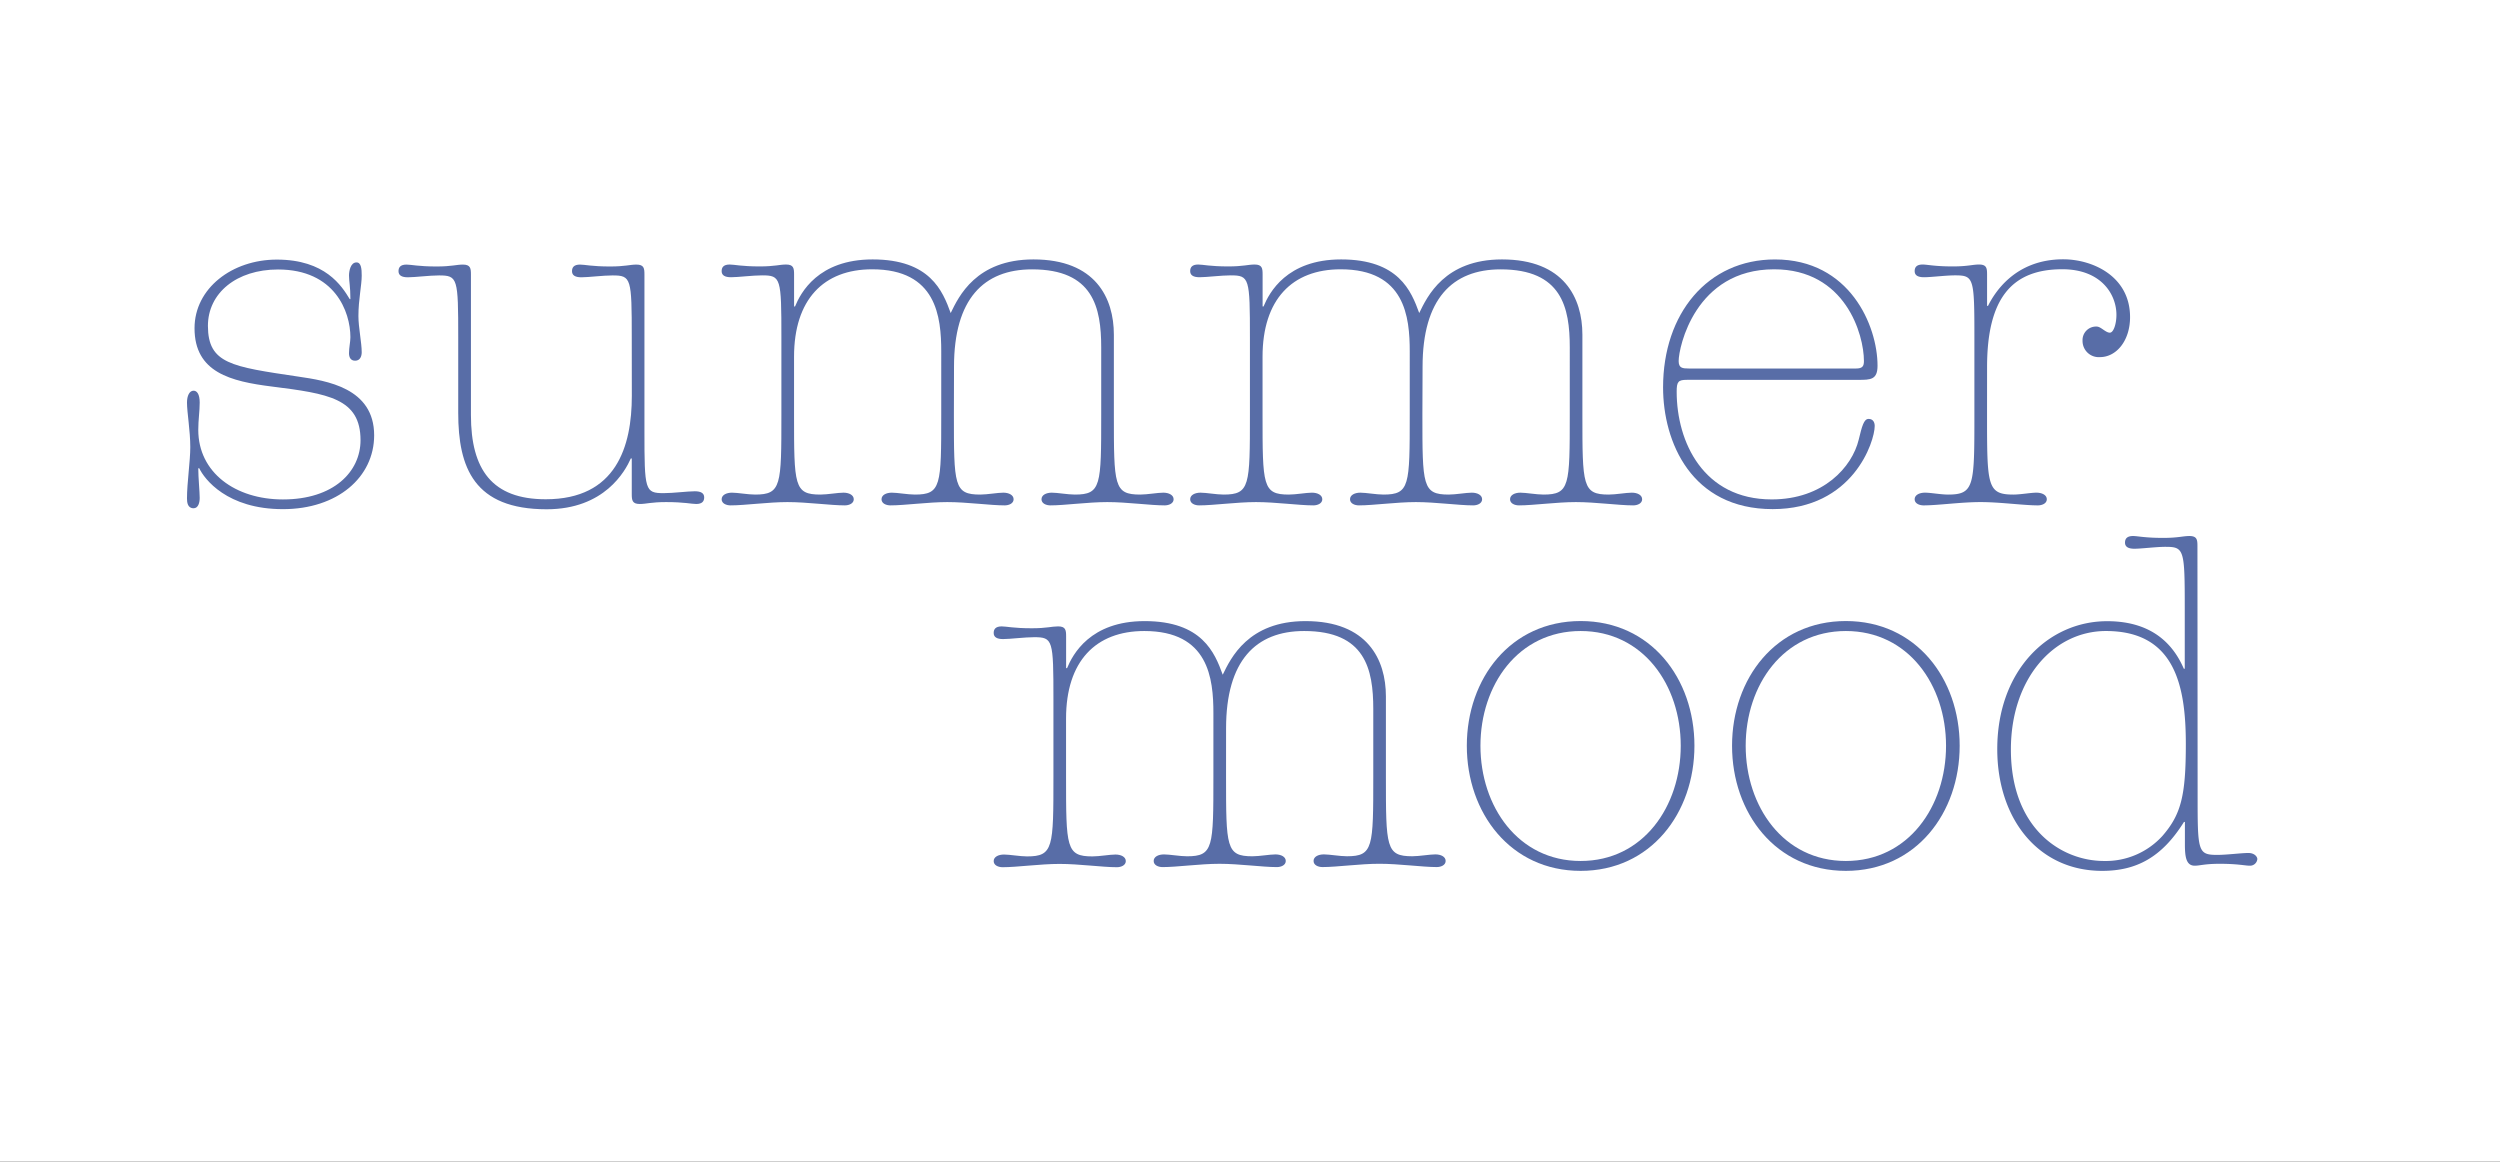
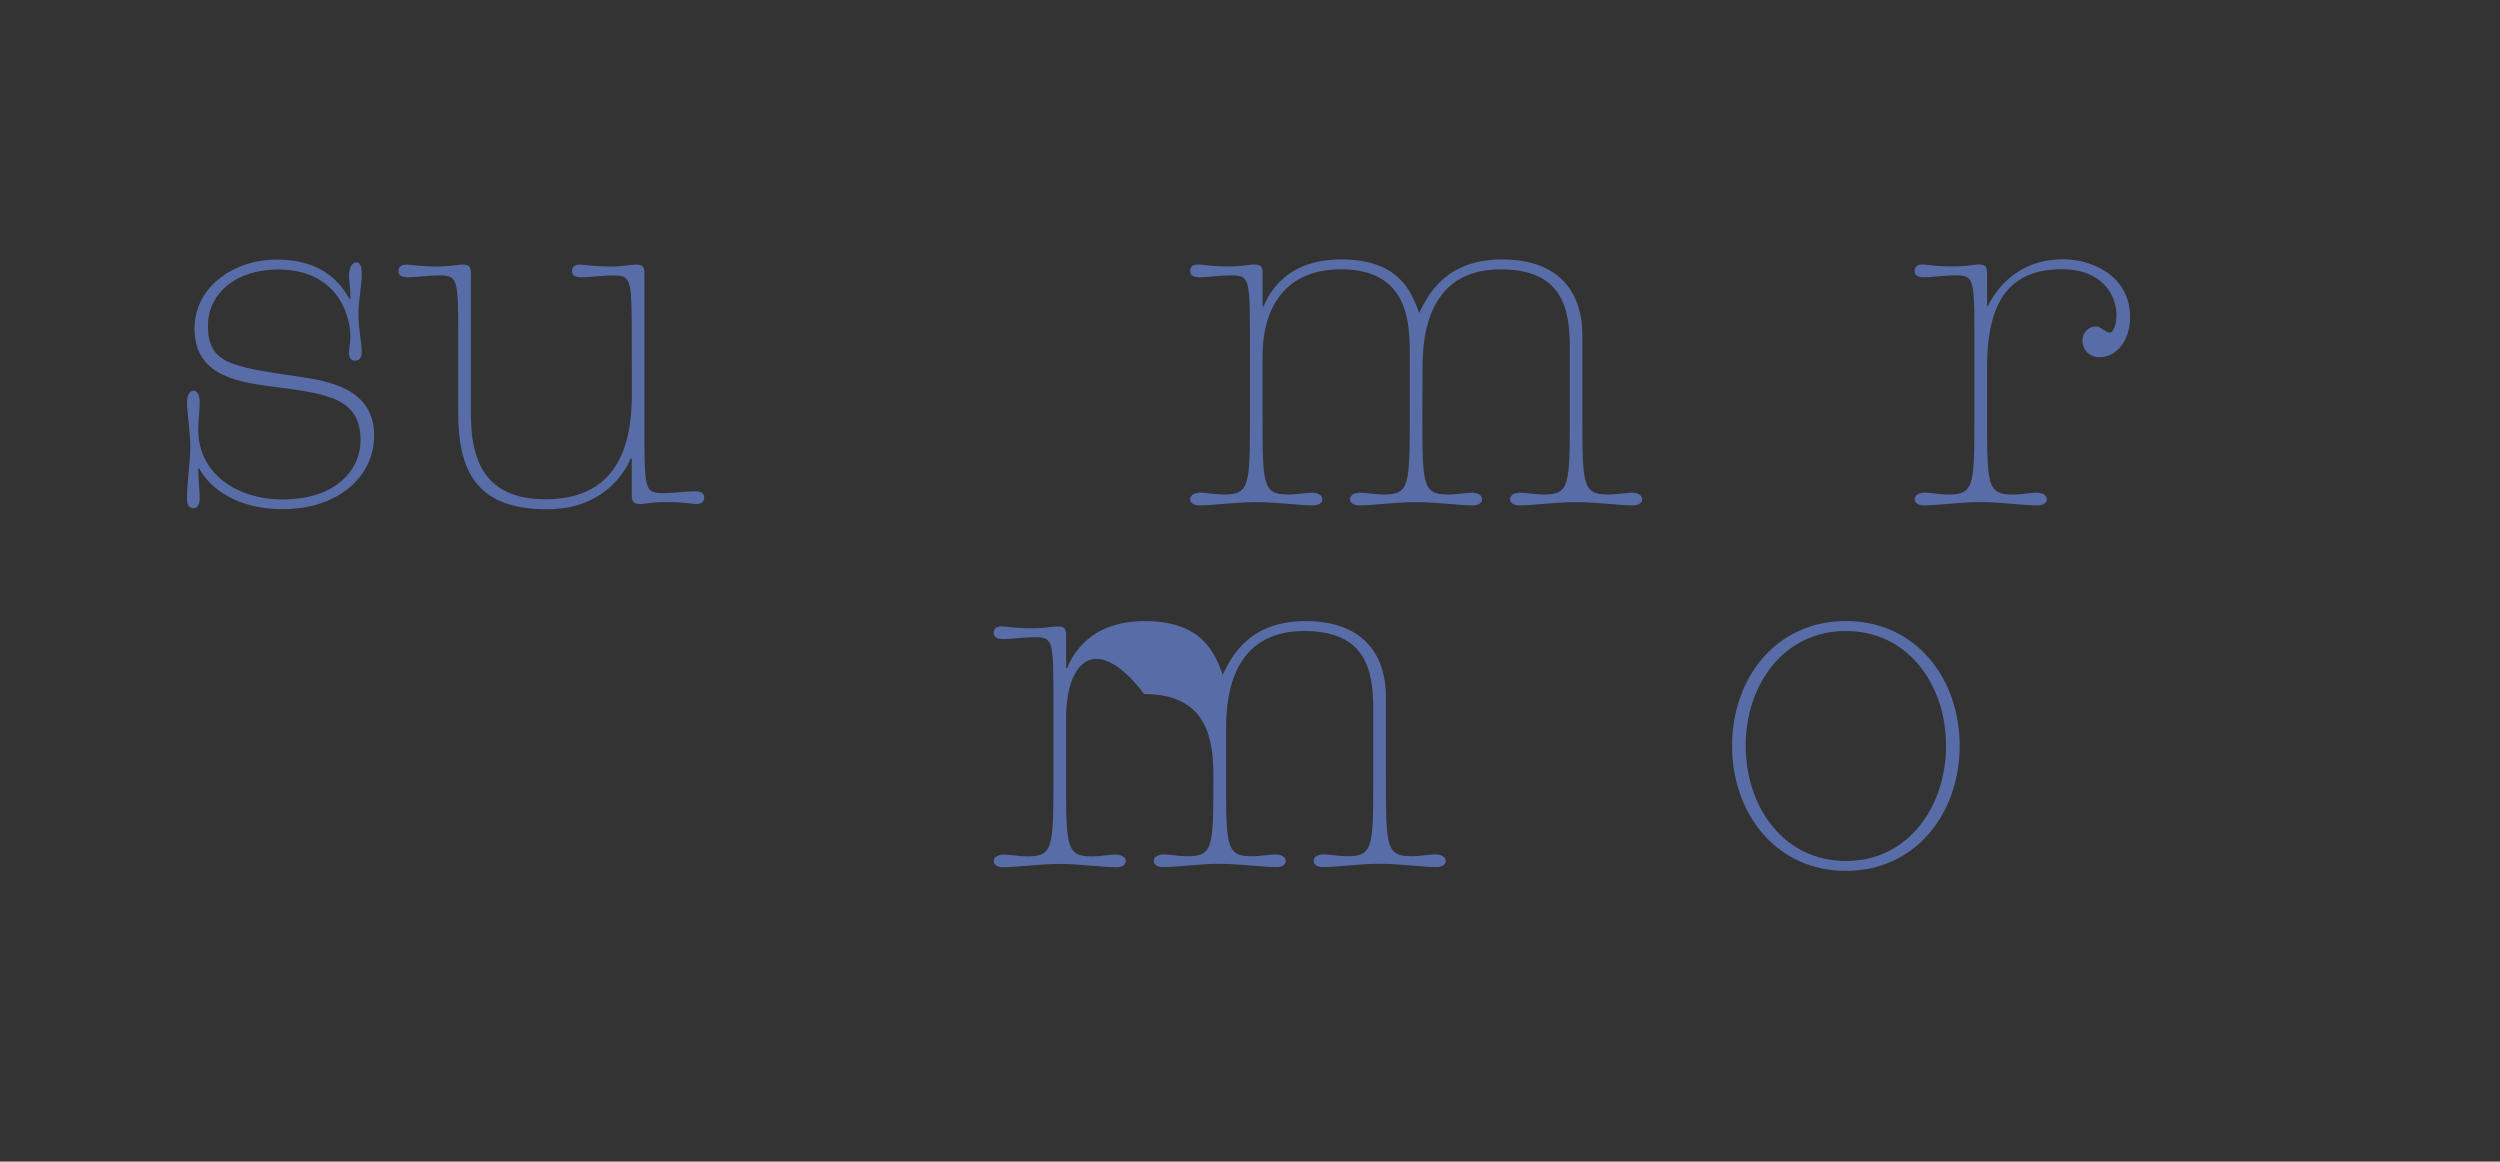
<svg xmlns="http://www.w3.org/2000/svg" id="Ebene_1" data-name="Ebene 1" viewBox="0 0 841.89 391.18">
  <rect x="0" y="0" width="841.89" height="391.18" fill="#333333" stroke="none" />
  <defs>
    <style>.cls-1{fill:#fff;}.cls-2{fill:#586da7;}</style>
  </defs>
-   <polygon class="cls-1" points="0 0 0 391.18 841.89 391.18 841.89 0 0 0 0 0" />
  <path class="cls-2" d="M100.31,126.8C110,128.22,126,130.6,126,146.59c0,14.1-12.35,24.87-30.72,24.87-18.85,0-26.45-10.14-28.19-13.78h-.32c0,3.17.48,7.92.48,10,0,1.58-.48,3.48-2.06,3.48-2.06,0-2.22-2.06-2.22-3.32,0-5.23,1.11-12.52,1.11-17.27,0-5.54-1.11-11.72-1.11-15,0-2.22.79-4,2.22-4,1.11,0,2.06,1.11,2.06,4s-.48,5.86-.48,9.18c0,14.41,12.51,23.44,28.51,23.44,17.1,0,26.13-9.34,26.13-19.95,0-14.1-10.93-15.68-29.77-18.06-13.94-1.74-26.13-4.75-26.13-19.64,0-13.46,12.67-23.12,27.71-23.12,16.31,0,21.86,8.87,24.55,13.31H118c0-4.28-.47-6-.47-7.92,0-1.43.47-4.44,2.53-4.44,1.59,0,1.75,2.22,1.75,4.44,0,3.32-1.11,8.07-1.11,13.62,0,3.8,1.11,9,1.11,12.19,0,1.27-.48,2.85-2.22,2.85-1.59,0-2.06-1.26-2.06-2.53,0-1.9.47-3.8.47-5.39,0-8.55-5.22-22.8-24.38-22.8-13.94,0-23.6,7.92-23.6,19C70.06,122.52,78,123.47,100.31,126.8Z" />
  <path class="cls-2" d="M212.75,113.65c0-20-.16-20.9-6.49-20.9-3.17,0-8.08.63-10.46.63-2.06,0-3.17-.63-3.17-2.06,0-1.27.64-2.22,2.7-2.22,1.58,0,4,.64,10.13.64,5.07,0,6.66-.64,8.87-.64,2.54,0,2.69,1.27,2.69,3.33v52.74c0,20,.16,20.9,6.5,20.9,3.17,0,8.07-.63,10.45-.63,2.06,0,3.17.63,3.17,2.06,0,1.27-.64,2.22-2.69,2.22-1.59,0-4-.64-10.14-.64-5.07,0-6.65.64-8.87.64-2.53,0-2.69-1.27-2.69-3.33v-12h-.32c-1.9,4.28-8.87,17.11-28.35,17.11-24.39,0-29.77-13.94-29.77-32.47V113.65c0-20-.16-20.9-6.49-20.9-3.17,0-8.08.63-10.46.63-2.06,0-3.16-.63-3.16-2.06,0-1.27.63-2.22,2.69-2.22,1.58,0,4,.64,10.13.64,5.07,0,6.66-.64,8.87-.64,2.54,0,2.7,1.27,2.7,3.33v47.35c0,18.37,7.12,28.35,25.18,28.35,23.75,0,29-17.74,29-34.84Z" />
-   <path class="cls-2" d="M321.23,139.63c0,23.91,0,26.92,8.87,26.92,2.37,0,5.86-.64,7.76-.64s3.48.8,3.48,2.22-1.58,2.06-3,2.06c-4.91,0-12.67-1.11-19.32-1.11-6.49,0-14.25,1.11-19.16,1.11-1.43,0-3-.63-3-2.06s1.58-2.22,3.48-2.22,5.39.64,7.76.64c8.87,0,8.87-3,8.87-26.92V118.4c0-11.72-1.58-27.71-23.28-27.71-16.31,0-26.29,10.13-26.29,29.46v19.48c0,23.91,0,26.92,8.87,26.92,2.38,0,5.86-.64,7.76-.64s3.48.8,3.48,2.22-1.58,2.06-3,2.06c-4.91,0-12.67-1.11-19.33-1.11-6.49,0-14.25,1.11-19.16,1.11-1.42,0-3-.63-3-2.06s1.59-2.22,3.49-2.22,5.38.64,7.76.64c8.87,0,8.87-3,8.87-26.92v-26c0-20-.16-20.9-6.5-20.9-3.16,0-8.07.63-10.45.63-2.06,0-3.17-.63-3.17-2.06,0-1.27.64-2.22,2.7-2.22,1.58,0,3.95.64,10.13.64,5.07,0,6.65-.64,8.87-.64,2.53,0,2.69,1.27,2.69,3.33V103.2h.32c1.9-4.59,7.76-15.84,26.13-15.84,19.32,0,23.6,10.61,26.29,18.06,2.69-5.55,8.55-18.06,27.87-18.06,20.91,0,27.08,13,27.08,25.34v26.93c0,23.91,0,26.92,8.87,26.92,2.38,0,5.86-.64,7.76-.64s3.49.8,3.49,2.22-1.59,2.06-3,2.06c-4.91,0-12.67-1.11-19.32-1.11s-14.26,1.11-19.17,1.11c-1.42,0-3-.63-3-2.06s1.58-2.22,3.48-2.22,5.38.64,7.76.64c8.87,0,8.87-3,8.87-26.92V117c0-13.46-2.69-26.29-23.28-26.29-16.32,0-26.29,10-26.29,32.78Z" />
  <path class="cls-2" d="M479,139.63c0,23.91,0,26.92,8.87,26.92,2.37,0,5.86-.64,7.76-.64s3.48.8,3.48,2.22-1.58,2.06-3,2.06c-4.91,0-12.67-1.11-19.32-1.11-6.49,0-14.25,1.11-19.16,1.11-1.43,0-3-.63-3-2.06s1.58-2.22,3.48-2.22,5.39.64,7.76.64c8.87,0,8.87-3,8.87-26.92V118.4c0-11.72-1.58-27.71-23.28-27.71-16.31,0-26.29,10.13-26.29,29.46v19.48c0,23.91,0,26.92,8.87,26.92,2.38,0,5.86-.64,7.76-.64s3.49.8,3.49,2.22-1.59,2.06-3,2.06c-4.91,0-12.67-1.11-19.32-1.11-6.5,0-14.26,1.11-19.17,1.11-1.42,0-3-.63-3-2.06s1.59-2.22,3.49-2.22,5.38.64,7.76.64c8.87,0,8.87-3,8.87-26.92v-26c0-20-.16-20.9-6.5-20.9-3.16,0-8.07.63-10.45.63-2.06,0-3.17-.63-3.17-2.06,0-1.27.64-2.22,2.7-2.22,1.58,0,4,.64,10.13.64,5.07,0,6.65-.64,8.87-.64,2.53,0,2.69,1.27,2.69,3.33V103.2h.32c1.9-4.59,7.76-15.84,26.13-15.84,19.32,0,23.6,10.61,26.29,18.06,2.69-5.55,8.55-18.06,27.87-18.06,20.91,0,27.08,13,27.08,25.34v26.93c0,23.91,0,26.92,8.87,26.92,2.38,0,5.86-.64,7.77-.64s3.48.8,3.48,2.22-1.58,2.06-3,2.06c-4.91,0-12.67-1.11-19.32-1.11-6.49,0-14.25,1.11-19.16,1.11-1.43,0-3-.63-3-2.06s1.58-2.22,3.48-2.22,5.39.64,7.76.64c8.87,0,8.87-3,8.87-26.92V117c0-13.46-2.69-26.29-23.28-26.29-16.31,0-26.29,10-26.29,32.78Z" />
-   <path class="cls-2" d="M568.12,127.91c-3,0-3.49.63-3.49,4,0,16.95,9,36.27,32,36.27,17.42,0,27.08-10.93,29.3-20.11,1.11-4.59,1.74-7,3.33-7s2.06,1.27,2.06,2.38c0,5.22-7.29,28-34.37,28-27.4,0-36.9-22.65-36.9-41,0-24.86,15-43.08,37.69-43.08,25.18,0,34.53,22.33,34.53,35.79,0,4.76-2.38,4.76-6.5,4.76ZM625,124.1c2.22,0,2.69-.79,2.69-2.53,0-8.87-6.17-30.88-30.25-30.88-26.6,0-32.14,26.29-32.14,30.88,0,2.38,1.26,2.53,3.48,2.53Z" />
  <path class="cls-2" d="M669.15,139.63c0,23.91,0,26.92,8.87,26.92,2.38,0,5.86-.64,7.76-.64s3.49.8,3.49,2.22-1.59,2.06-3,2.06c-4.91,0-12.67-1.11-19.32-1.11s-14.26,1.11-19.17,1.11c-1.42,0-3-.63-3-2.06s1.58-2.22,3.48-2.22,5.38.64,7.76.64c8.87,0,8.87-3,8.87-26.92v-26c0-20-.16-20.9-6.5-20.9-3.16,0-8.07.63-10.45.63-2.06,0-3.16-.63-3.16-2.06,0-1.27.63-2.22,2.69-2.22,1.58,0,4,.64,10.13.64,5.07,0,6.65-.64,8.87-.64,2.54,0,2.69,1.27,2.69,3.33V103h.32c2.06-4.12,8.87-15.68,25.34-15.68,9.66,0,22.49,5.55,22.49,19.48,0,7.92-4.59,13.46-10.14,13.46a5.45,5.45,0,0,1-5.86-5.54,4.55,4.55,0,0,1,4.75-4.75c1.43,0,3,2.06,4.44,2.06,1.27,0,2.22-3,2.22-6,0-7-5.23-15.36-18.22-15.36-16.78,0-25.34,9.5-25.34,32.94Z" />
-   <path class="cls-2" d="M412.88,261.44c0,23.91,0,26.92,8.87,26.92,2.37,0,5.86-.63,7.76-.63s3.48.79,3.48,2.21-1.58,2.06-3,2.06c-4.91,0-12.67-1.11-19.32-1.11-6.49,0-14.25,1.11-19.16,1.11-1.43,0-3-.63-3-2.06s1.58-2.21,3.48-2.21,5.39.63,7.76.63c8.87,0,8.87-3,8.87-26.92V240.22c0-11.72-1.58-27.72-23.28-27.72C369,212.5,359,222.64,359,242v19.48c0,23.91,0,26.92,8.87,26.92,2.38,0,5.86-.63,7.76-.63s3.49.79,3.49,2.21-1.59,2.06-3,2.06c-4.91,0-12.67-1.11-19.32-1.11-6.5,0-14.26,1.11-19.17,1.11-1.42,0-3-.63-3-2.06s1.59-2.21,3.49-2.21,5.38.63,7.76.63c8.87,0,8.87-3,8.87-26.92v-26c0-20-.16-20.9-6.5-20.9-3.16,0-8.07.63-10.45.63-2.06,0-3.17-.63-3.17-2.06,0-1.26.64-2.21,2.7-2.21,1.58,0,4,.63,10.13.63,5.07,0,6.65-.63,8.87-.63,2.53,0,2.69,1.26,2.69,3.32V225h.32c1.9-4.59,7.76-15.84,26.13-15.84,19.32,0,23.6,10.62,26.29,18.06,2.69-5.54,8.55-18.06,27.87-18.06,20.91,0,27.08,13,27.08,25.34v26.93c0,23.91,0,26.92,8.87,26.92,2.38,0,5.86-.63,7.77-.63s3.48.79,3.48,2.21-1.58,2.06-3,2.06c-4.91,0-12.67-1.11-19.32-1.11-6.49,0-14.25,1.11-19.16,1.11-1.43,0-3-.63-3-2.06s1.58-2.21,3.48-2.21,5.38.63,7.76.63c8.87,0,8.87-3,8.87-26.92V238.79c0-13.46-2.69-26.29-23.28-26.29-16.31,0-26.29,10-26.29,32.78Z" />
-   <path class="cls-2" d="M532.29,293.27c-23.6,0-38.33-19.48-38.33-42.13s14.73-42,38.33-42,38.32,19.33,38.32,42S555.88,293.27,532.29,293.27Zm0-80.77c-21.07,0-33.74,18.21-33.74,38.64s12.67,38.8,33.74,38.8S566,271.57,566,251.14,553.35,212.5,532.29,212.5Z" />
+   <path class="cls-2" d="M412.88,261.44c0,23.91,0,26.92,8.87,26.92,2.37,0,5.86-.63,7.76-.63s3.48.79,3.48,2.21-1.58,2.06-3,2.06c-4.91,0-12.67-1.11-19.32-1.11-6.49,0-14.25,1.11-19.16,1.11-1.43,0-3-.63-3-2.06s1.58-2.21,3.48-2.21,5.39.63,7.76.63c8.87,0,8.87-3,8.87-26.92c0-11.72-1.58-27.72-23.28-27.72C369,212.5,359,222.64,359,242v19.48c0,23.91,0,26.92,8.87,26.92,2.38,0,5.86-.63,7.76-.63s3.49.79,3.49,2.21-1.59,2.06-3,2.06c-4.91,0-12.67-1.11-19.32-1.11-6.5,0-14.26,1.11-19.17,1.11-1.42,0-3-.63-3-2.06s1.59-2.21,3.49-2.21,5.38.63,7.76.63c8.87,0,8.87-3,8.87-26.92v-26c0-20-.16-20.9-6.5-20.9-3.16,0-8.07.63-10.45.63-2.06,0-3.17-.63-3.17-2.06,0-1.26.64-2.21,2.7-2.21,1.58,0,4,.63,10.13.63,5.07,0,6.65-.63,8.87-.63,2.53,0,2.69,1.26,2.69,3.32V225h.32c1.9-4.59,7.76-15.84,26.13-15.84,19.32,0,23.6,10.62,26.29,18.06,2.69-5.54,8.55-18.06,27.87-18.06,20.91,0,27.08,13,27.08,25.34v26.93c0,23.91,0,26.92,8.87,26.92,2.38,0,5.86-.63,7.77-.63s3.48.79,3.48,2.21-1.58,2.06-3,2.06c-4.91,0-12.67-1.11-19.32-1.11-6.49,0-14.25,1.11-19.16,1.11-1.43,0-3-.63-3-2.06s1.58-2.21,3.48-2.21,5.38.63,7.76.63c8.87,0,8.87-3,8.87-26.92V238.79c0-13.46-2.69-26.29-23.28-26.29-16.31,0-26.29,10-26.29,32.78Z" />
  <path class="cls-2" d="M621.6,293.27c-23.59,0-38.32-19.48-38.32-42.13s14.73-42,38.32-42,38.33,19.33,38.33,42S645.2,293.27,621.6,293.27Zm0-80.77c-21.06,0-33.73,18.21-33.73,38.64s12.67,38.8,33.73,38.8,33.74-18.37,33.74-38.8S642.67,212.5,621.6,212.5Z" />
-   <path class="cls-2" d="M740.06,267.14c0,19.64,0,20.75,6.65,20.75,3.17,0,8.08-.64,10.46-.64,2.05,0,3,1.27,3,2.06a2.46,2.46,0,0,1-2.54,2.22c-1.58,0-4-.64-10.13-.64-5.07,0-6.66.64-8.4.64-2.85,0-3.32-2.85-3.32-7.13v-7.6h-.32c-7.6,12.19-16.31,16.47-27.56,16.47-21.54,0-35.31-17.58-35.31-41,0-26.6,17.26-43.08,37-43.08,9.67,0,20.28,3.17,25.82,16h.32V205.06c0-20-.16-20.91-6.5-20.91-3.17,0-8.07.64-10.45.64-2.06,0-3.17-.64-3.17-2.06,0-1.27.64-2.22,2.7-2.22,1.58,0,4,.63,10.13.63,5.07,0,6.65-.63,8.87-.63,2.53,0,2.69,1.27,2.69,3.33ZM709.18,212.5c-17.58,0-32,16-32,39.91,0,26.76,17.1,37.53,31.36,37.53a25.83,25.83,0,0,0,19.63-8.39c6.34-7.28,7.92-13.62,7.92-31C736.1,230.71,732.3,212.5,709.18,212.5Z" />
</svg>